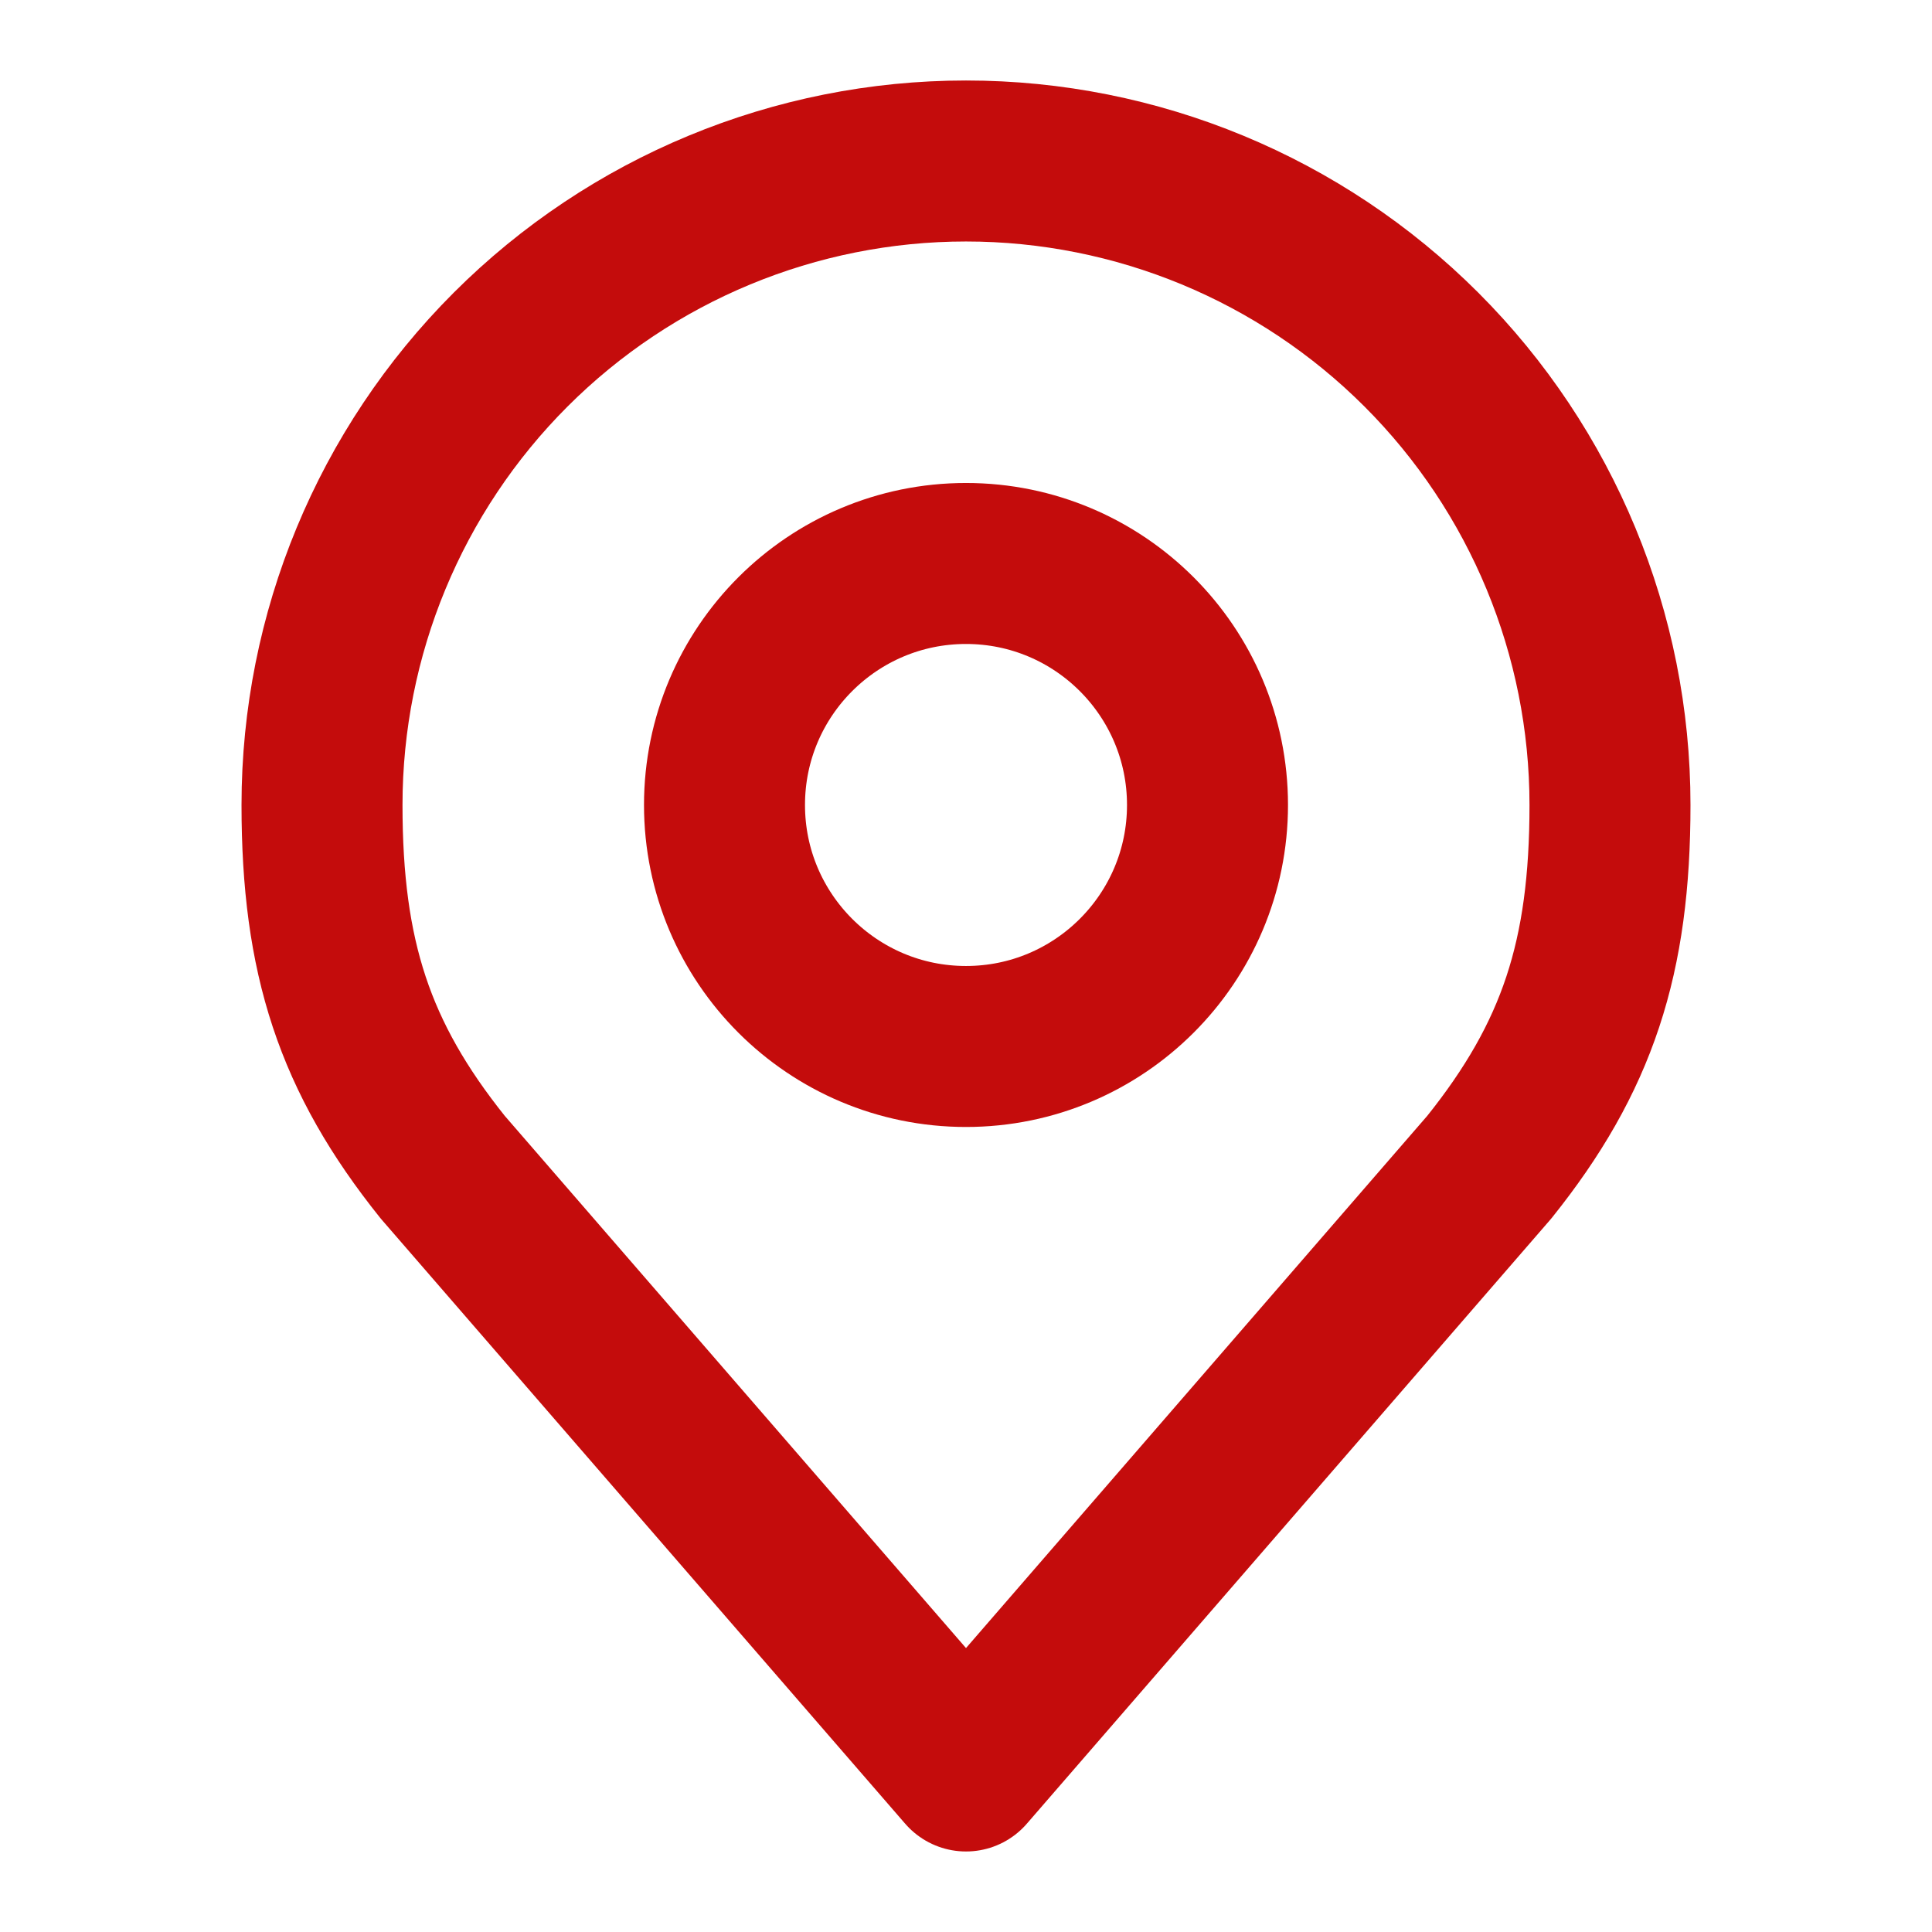
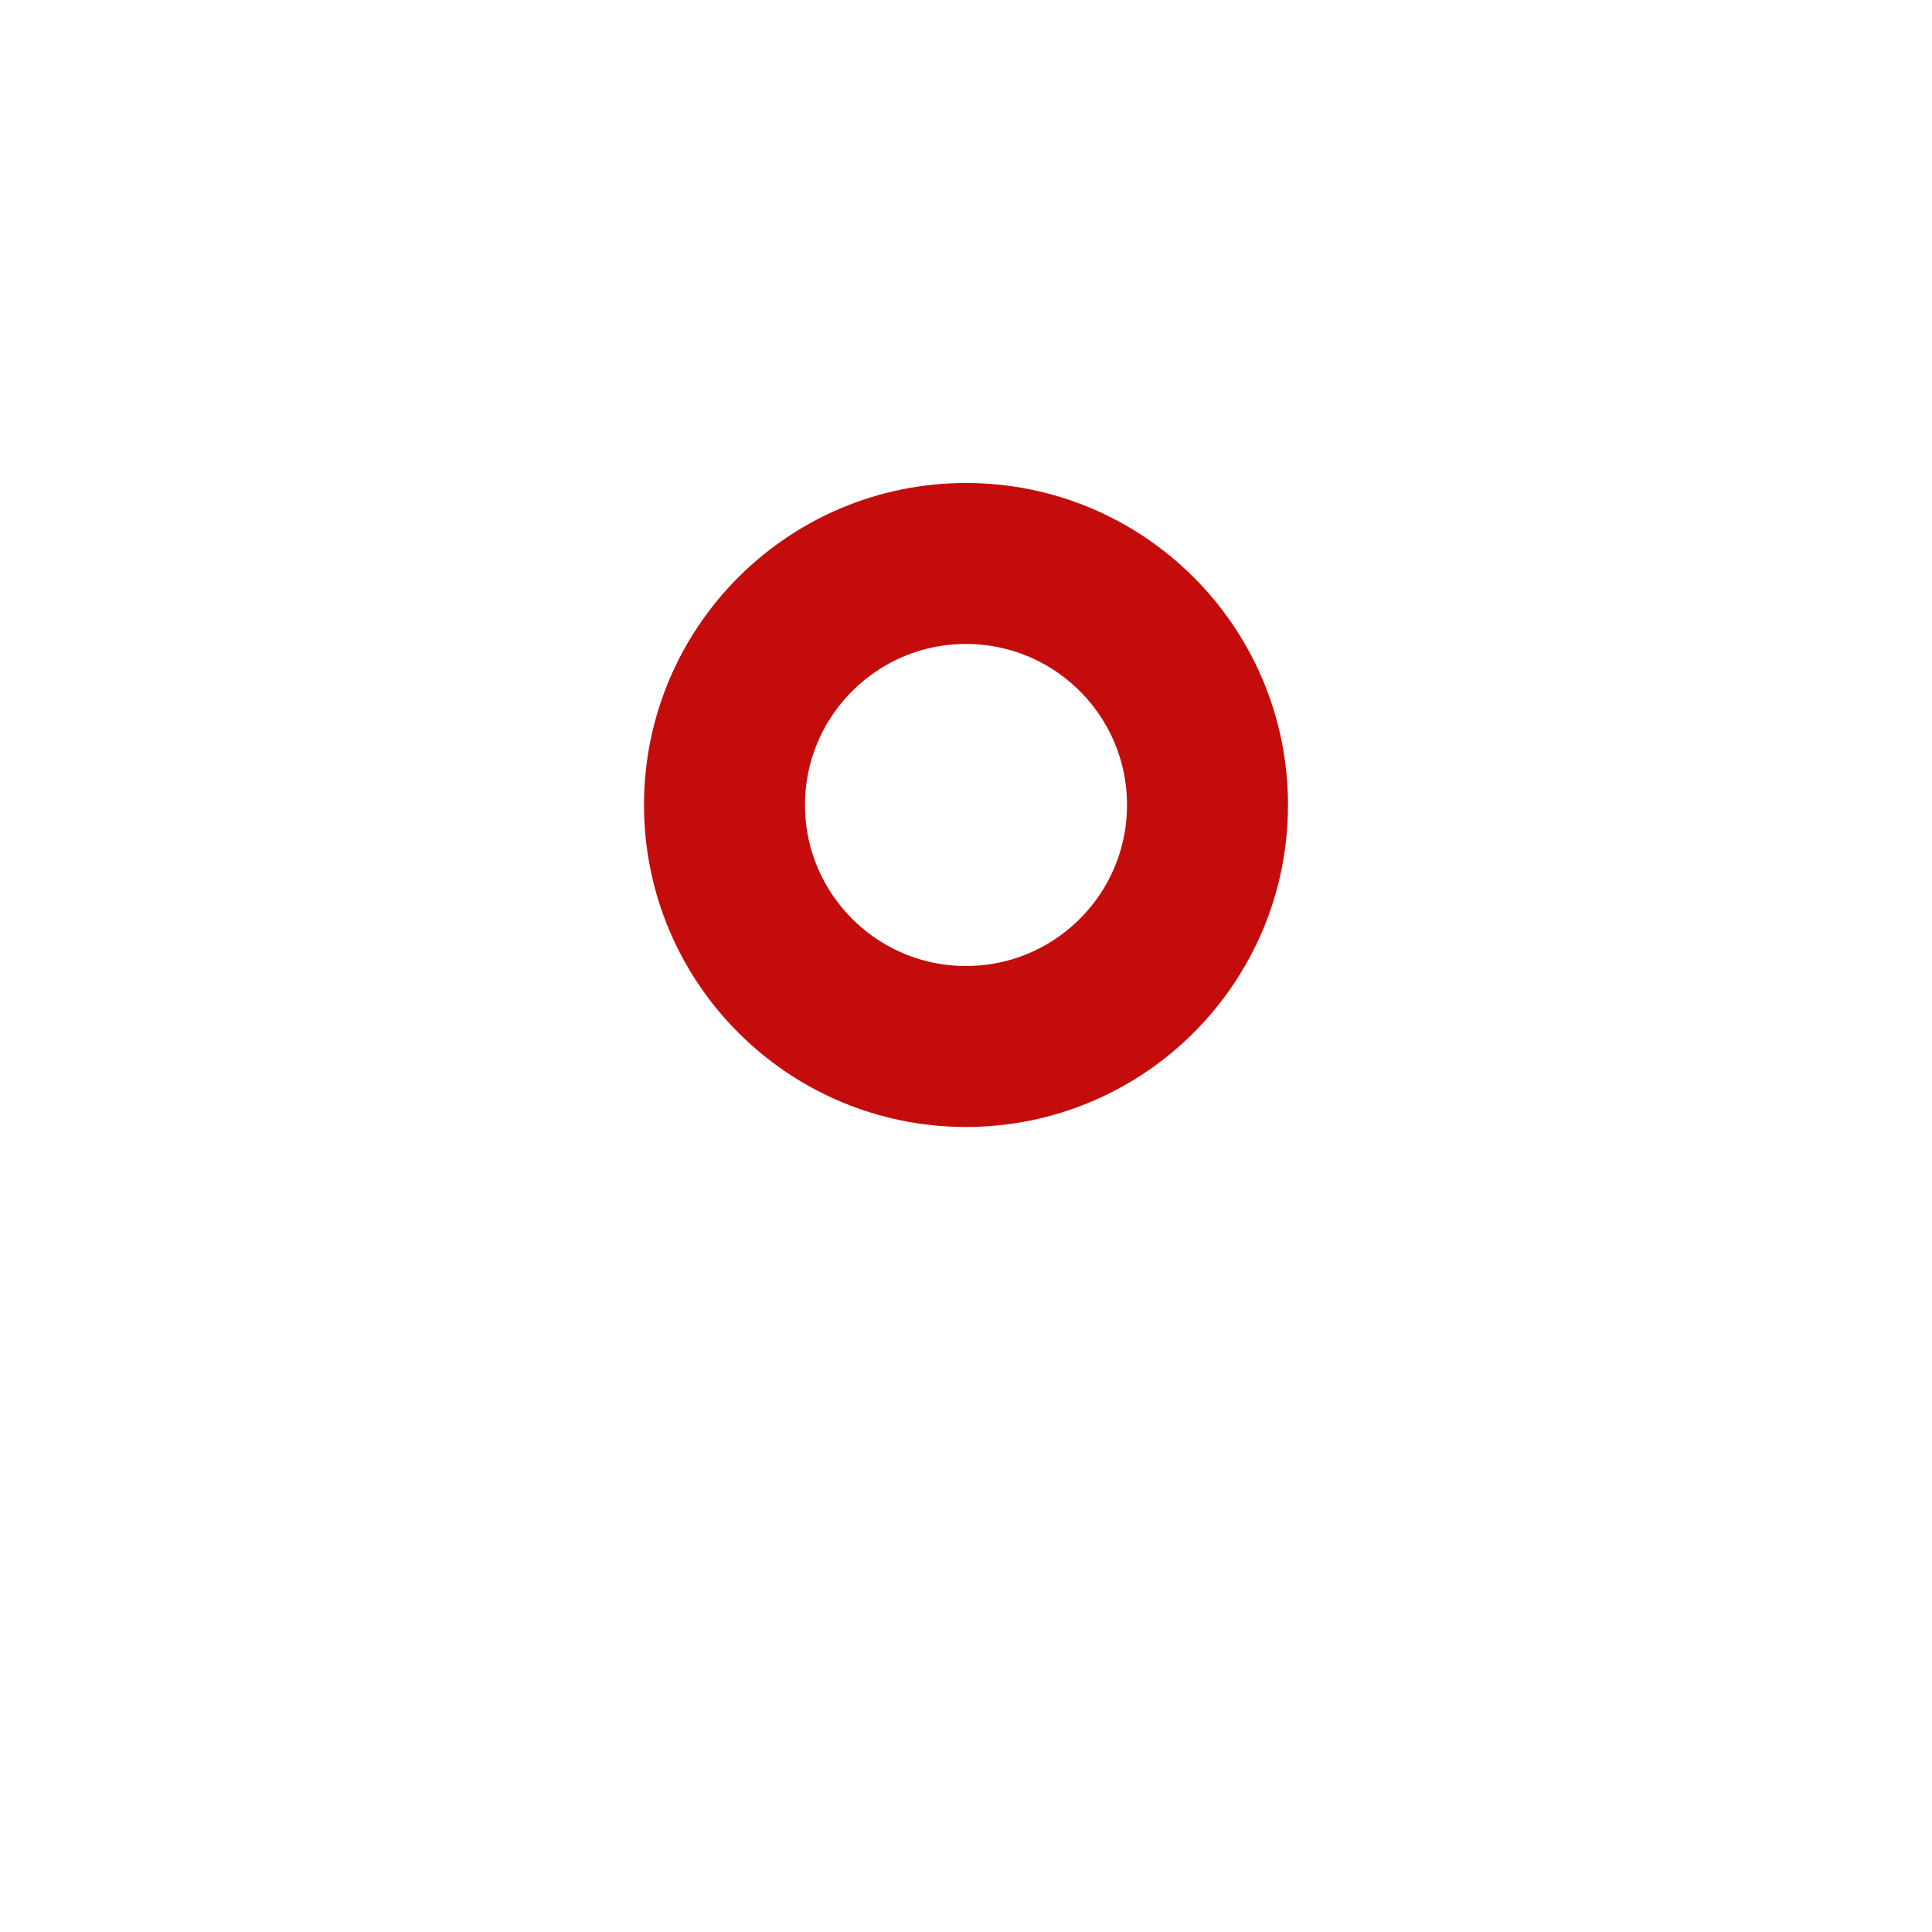
<svg xmlns="http://www.w3.org/2000/svg" width="64" height="64" viewBox="0 0 64 64" fill="none">
  <path d="M32 34.666C36.418 34.666 40 31.084 40 26.666C40 22.248 36.418 18.666 32 18.666C27.582 18.666 24 22.248 24 26.666C24 31.084 27.582 34.666 32 34.666Z" stroke="#C40C0C" stroke-width="5.333" stroke-linecap="round" stroke-linejoin="round" />
-   <path d="M32 5.333C26.342 5.333 20.916 7.581 16.915 11.581C12.914 15.582 10.667 21.008 10.667 26.666C10.667 31.712 11.739 35.013 14.667 38.666L32 58.666L49.333 38.666C52.261 35.013 53.333 31.712 53.333 26.666C53.333 21.008 51.086 15.582 47.085 11.581C43.084 7.581 37.658 5.333 32 5.333V5.333Z" stroke="#C40C0C" stroke-width="5.333" stroke-linecap="round" stroke-linejoin="round" />
</svg>